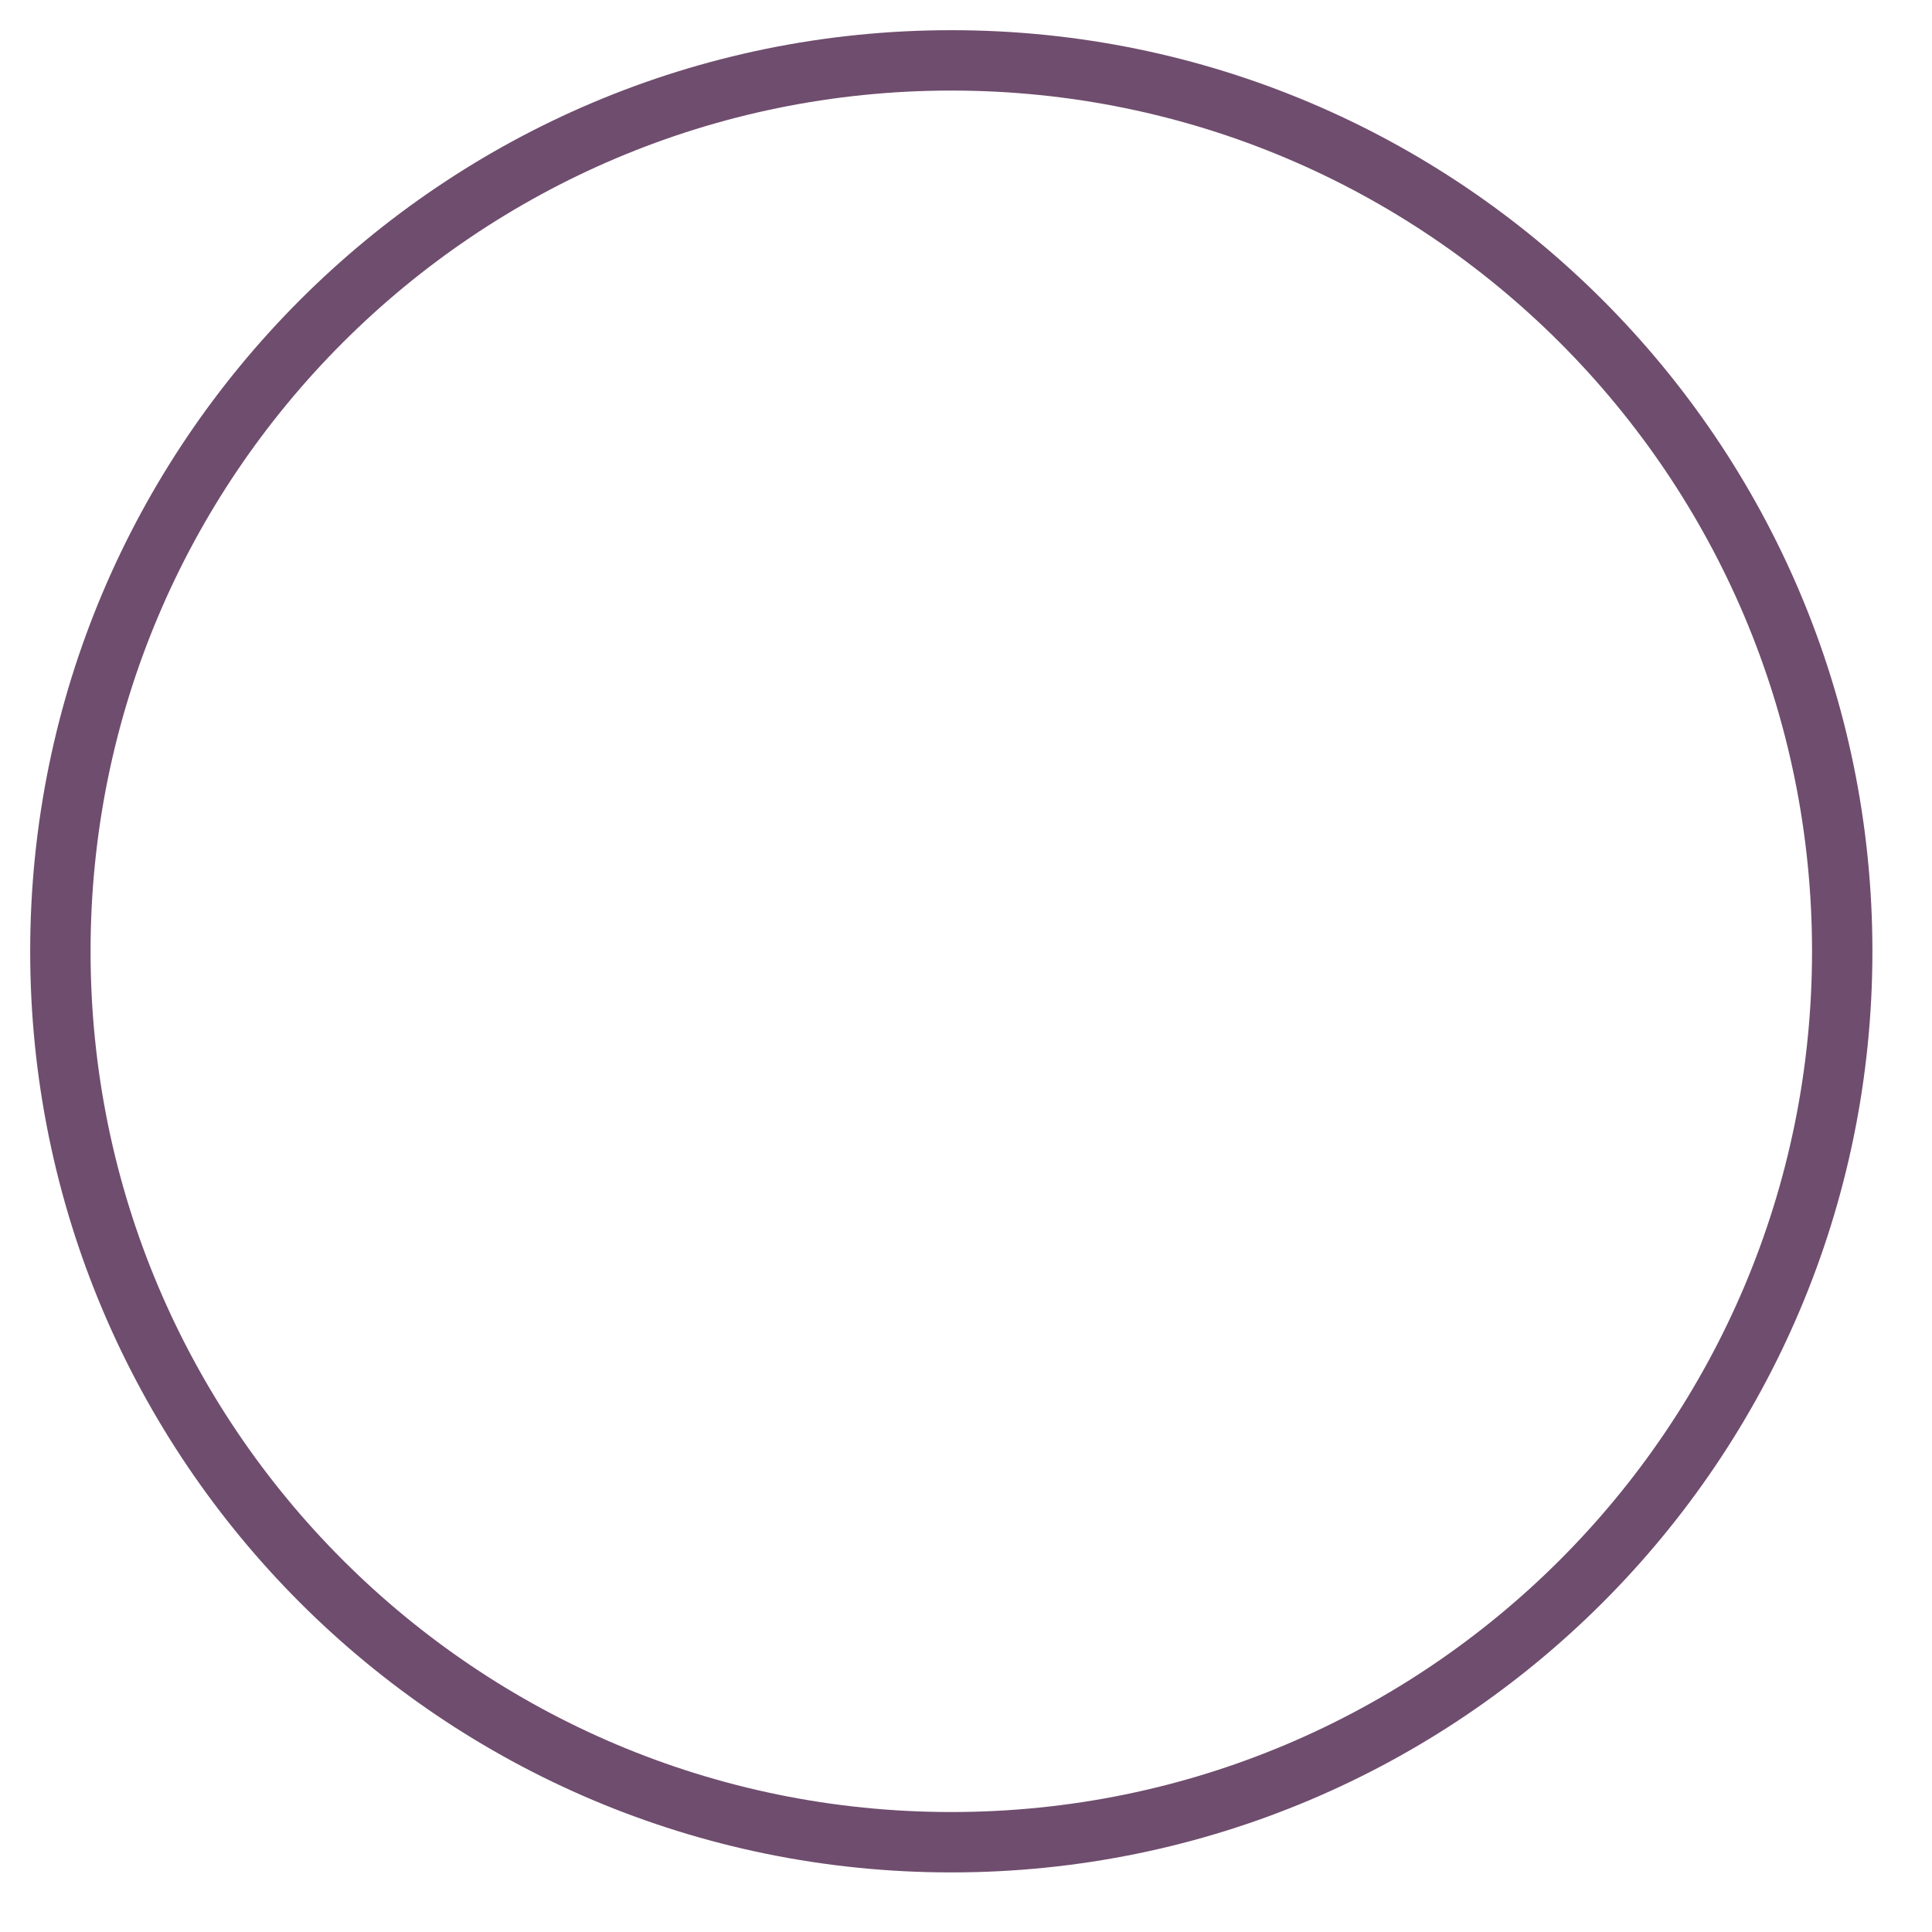
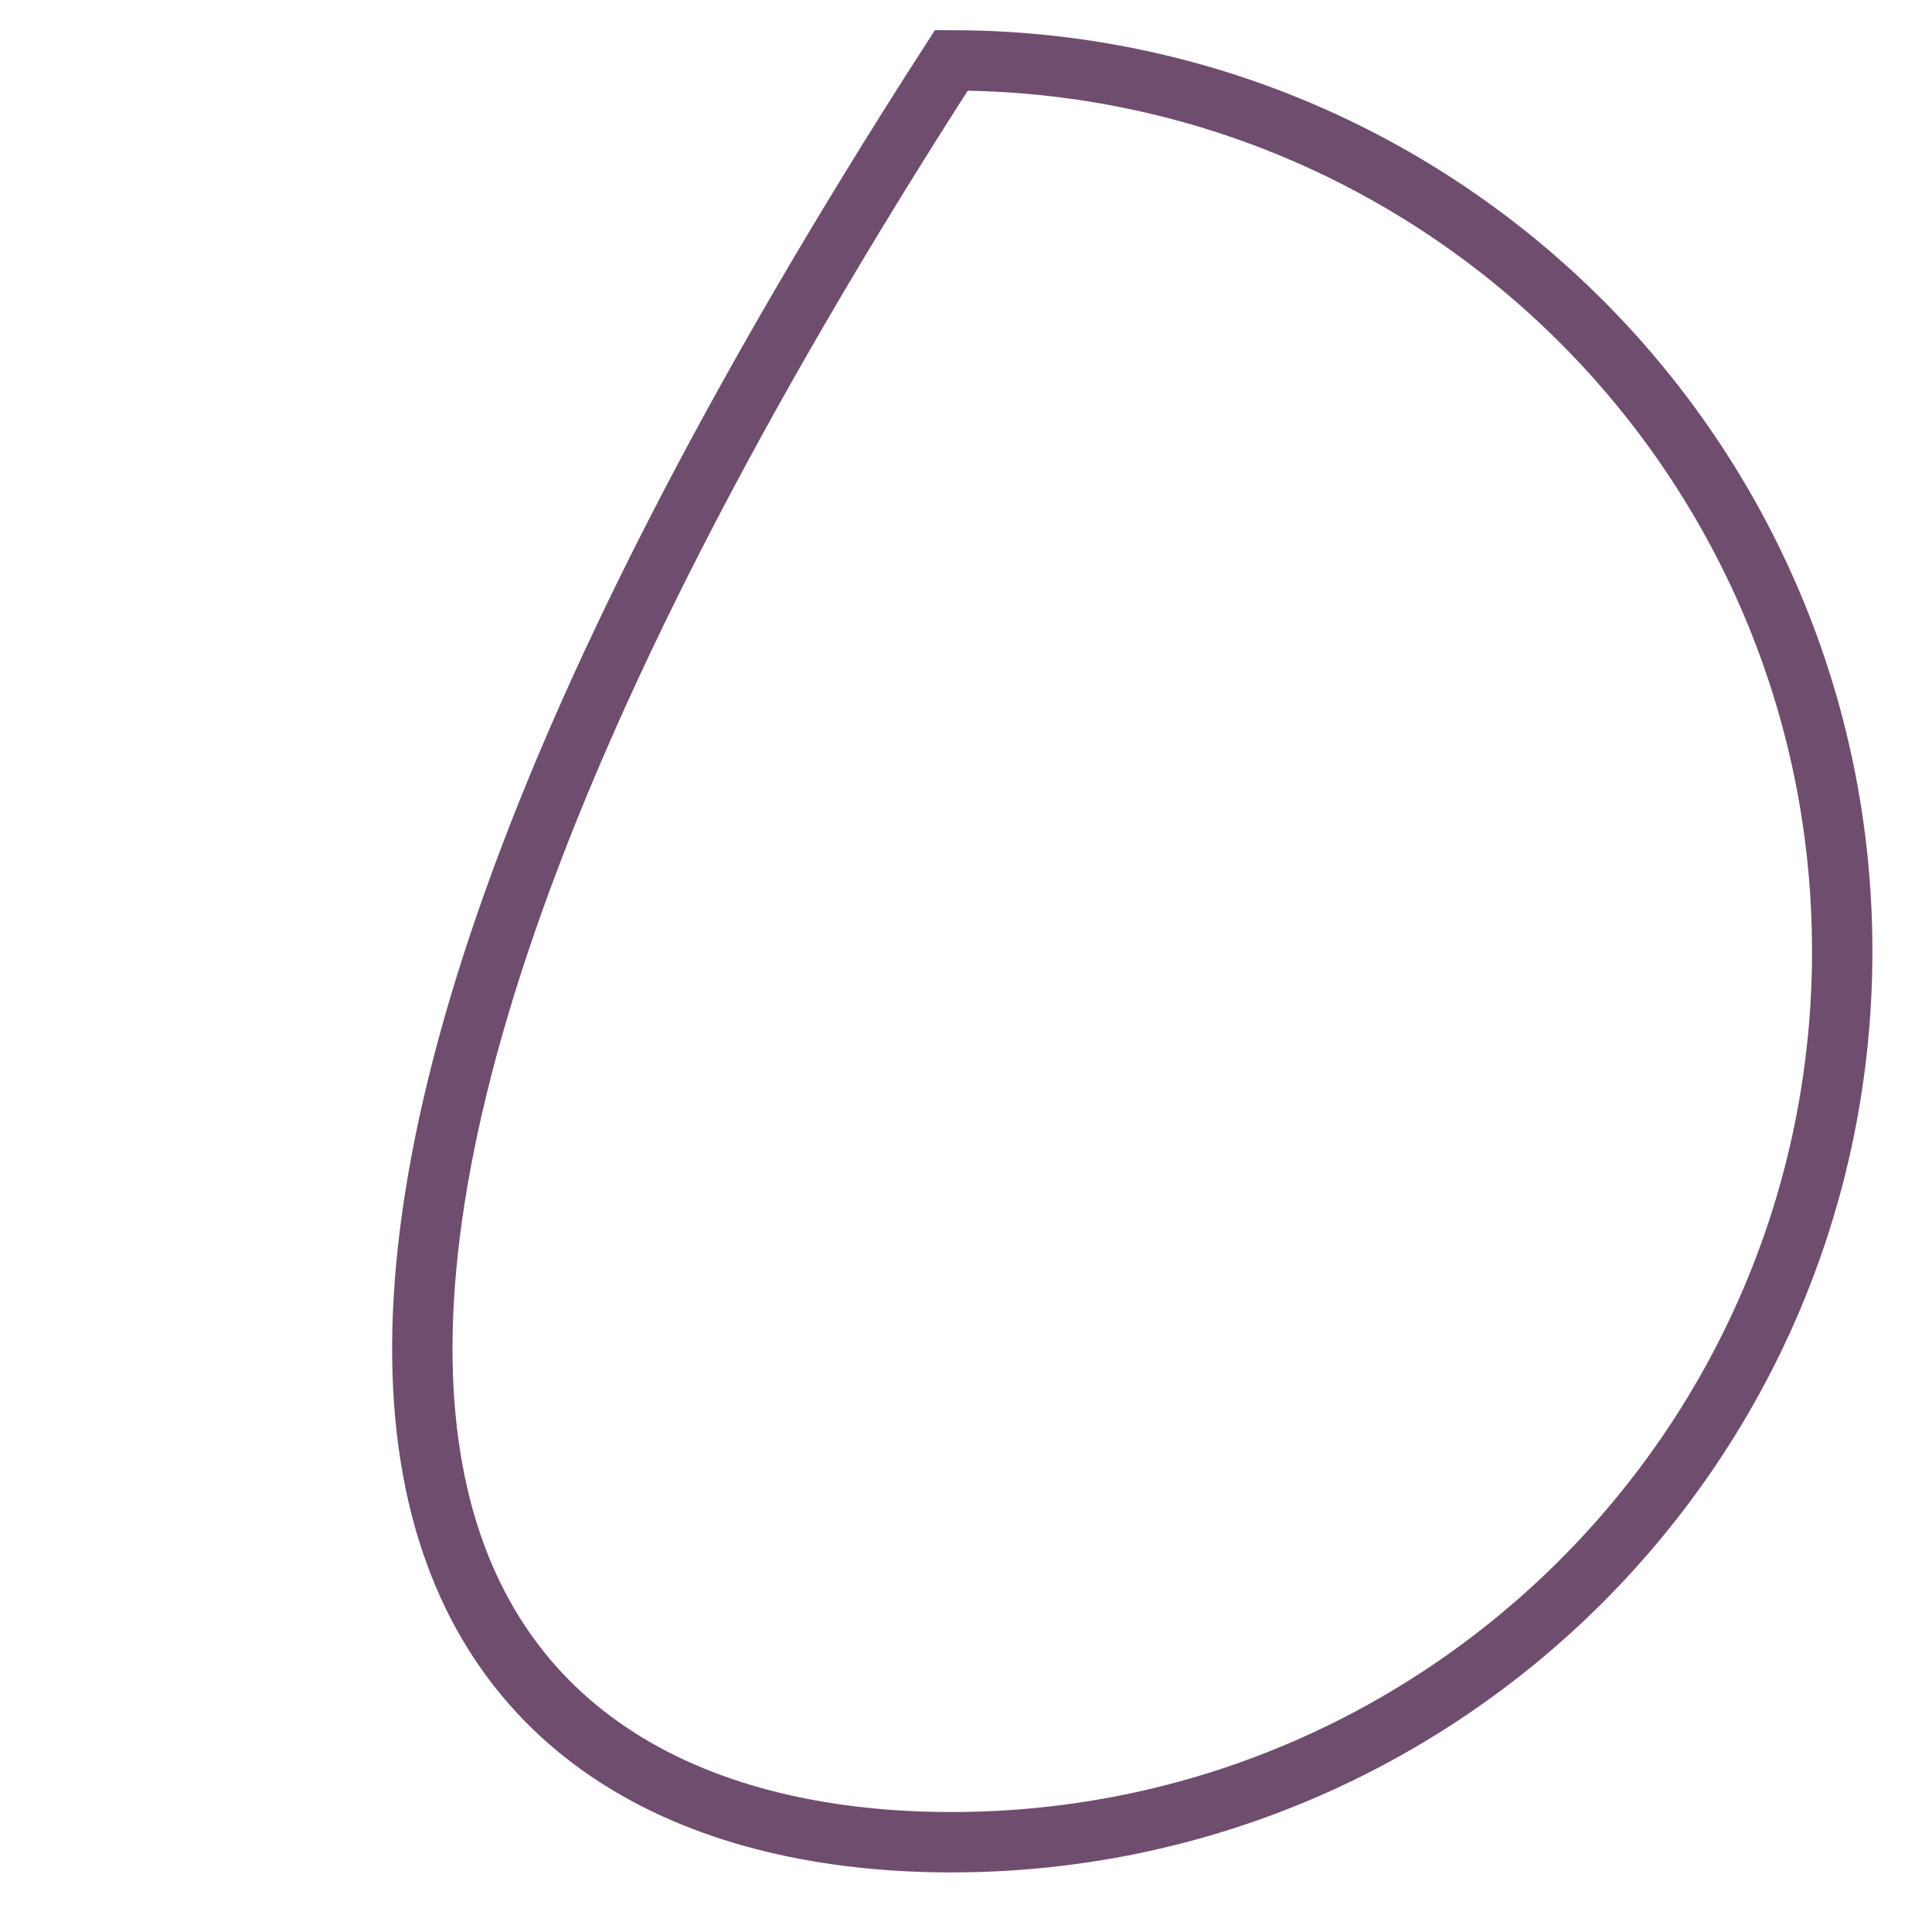
<svg xmlns="http://www.w3.org/2000/svg" fill="none" height="100%" overflow="visible" preserveAspectRatio="none" style="display: block;" viewBox="0 0 32 32" width="100%">
-   <path d="M15.757 30.513C23.906 30.513 30.513 23.906 30.513 15.757C30.513 7.607 23.906 1 15.757 1C7.607 1 1 7.607 1 15.757C1 23.906 7.607 30.513 15.757 30.513Z" id="Vector" stroke="#6F4D6E" />
+   <path d="M15.757 30.513C23.906 30.513 30.513 23.906 30.513 15.757C30.513 7.607 23.906 1 15.757 1C1 23.906 7.607 30.513 15.757 30.513Z" id="Vector" stroke="#6F4D6E" />
</svg>